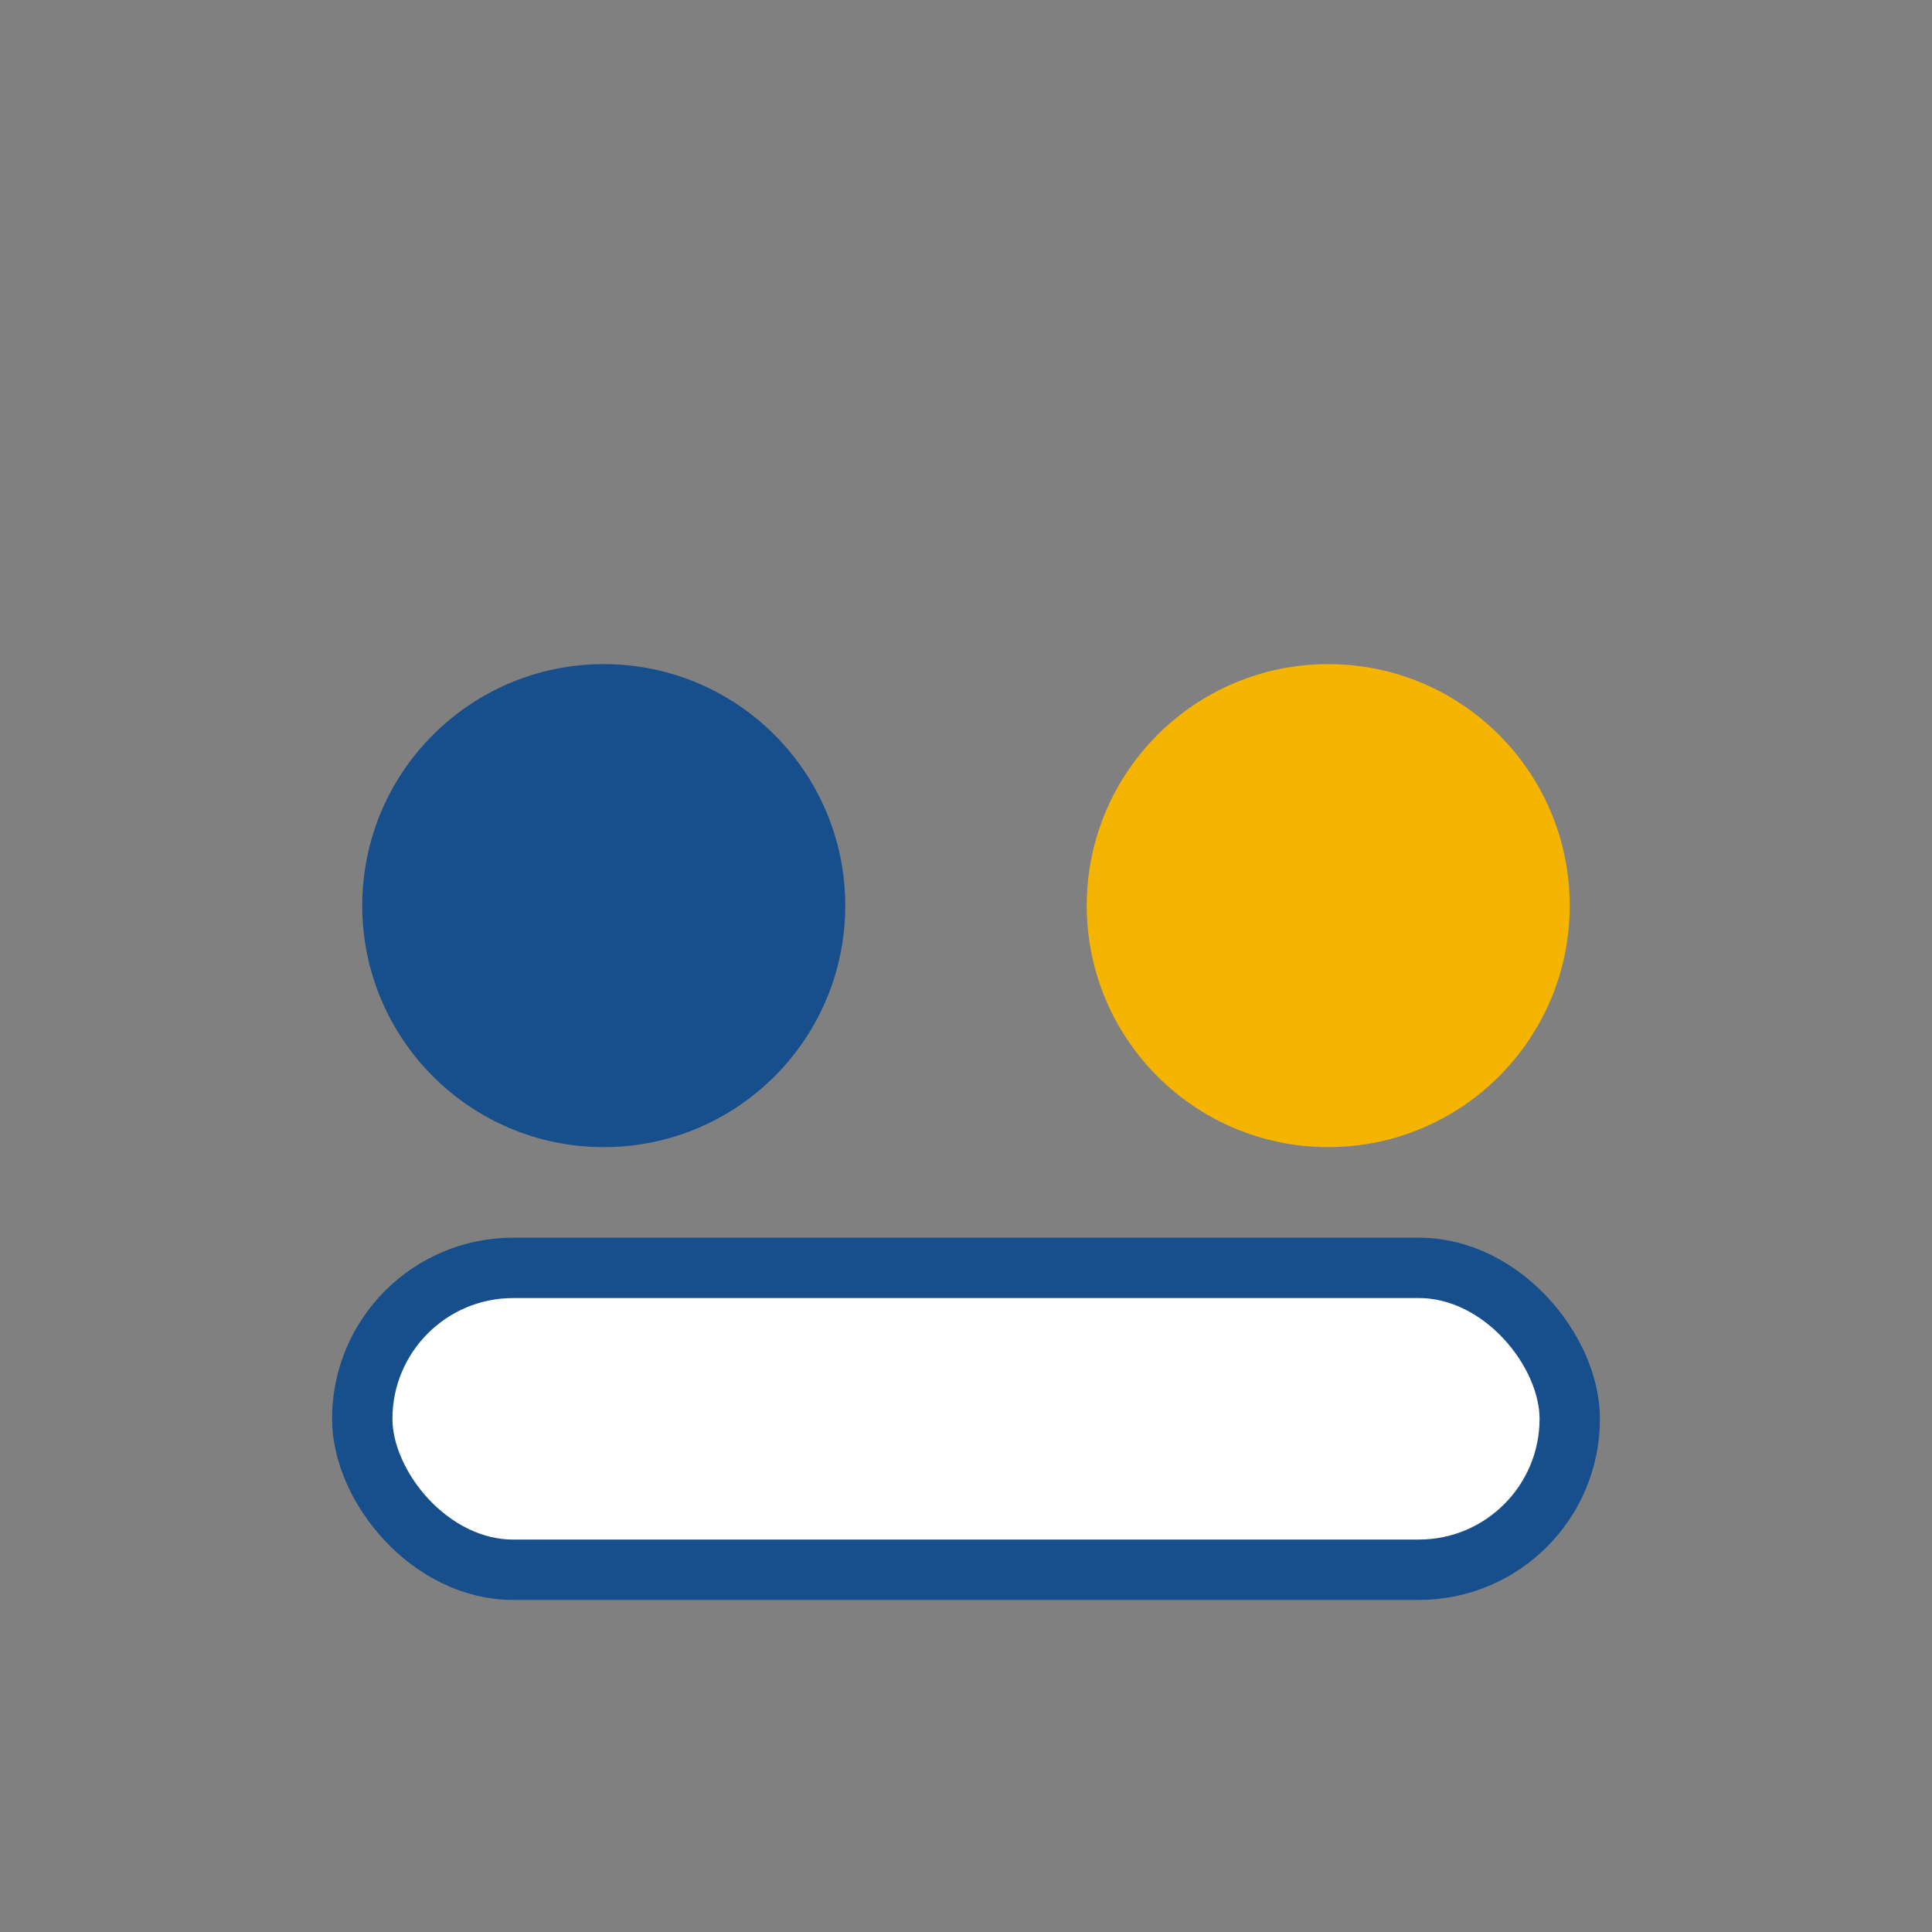
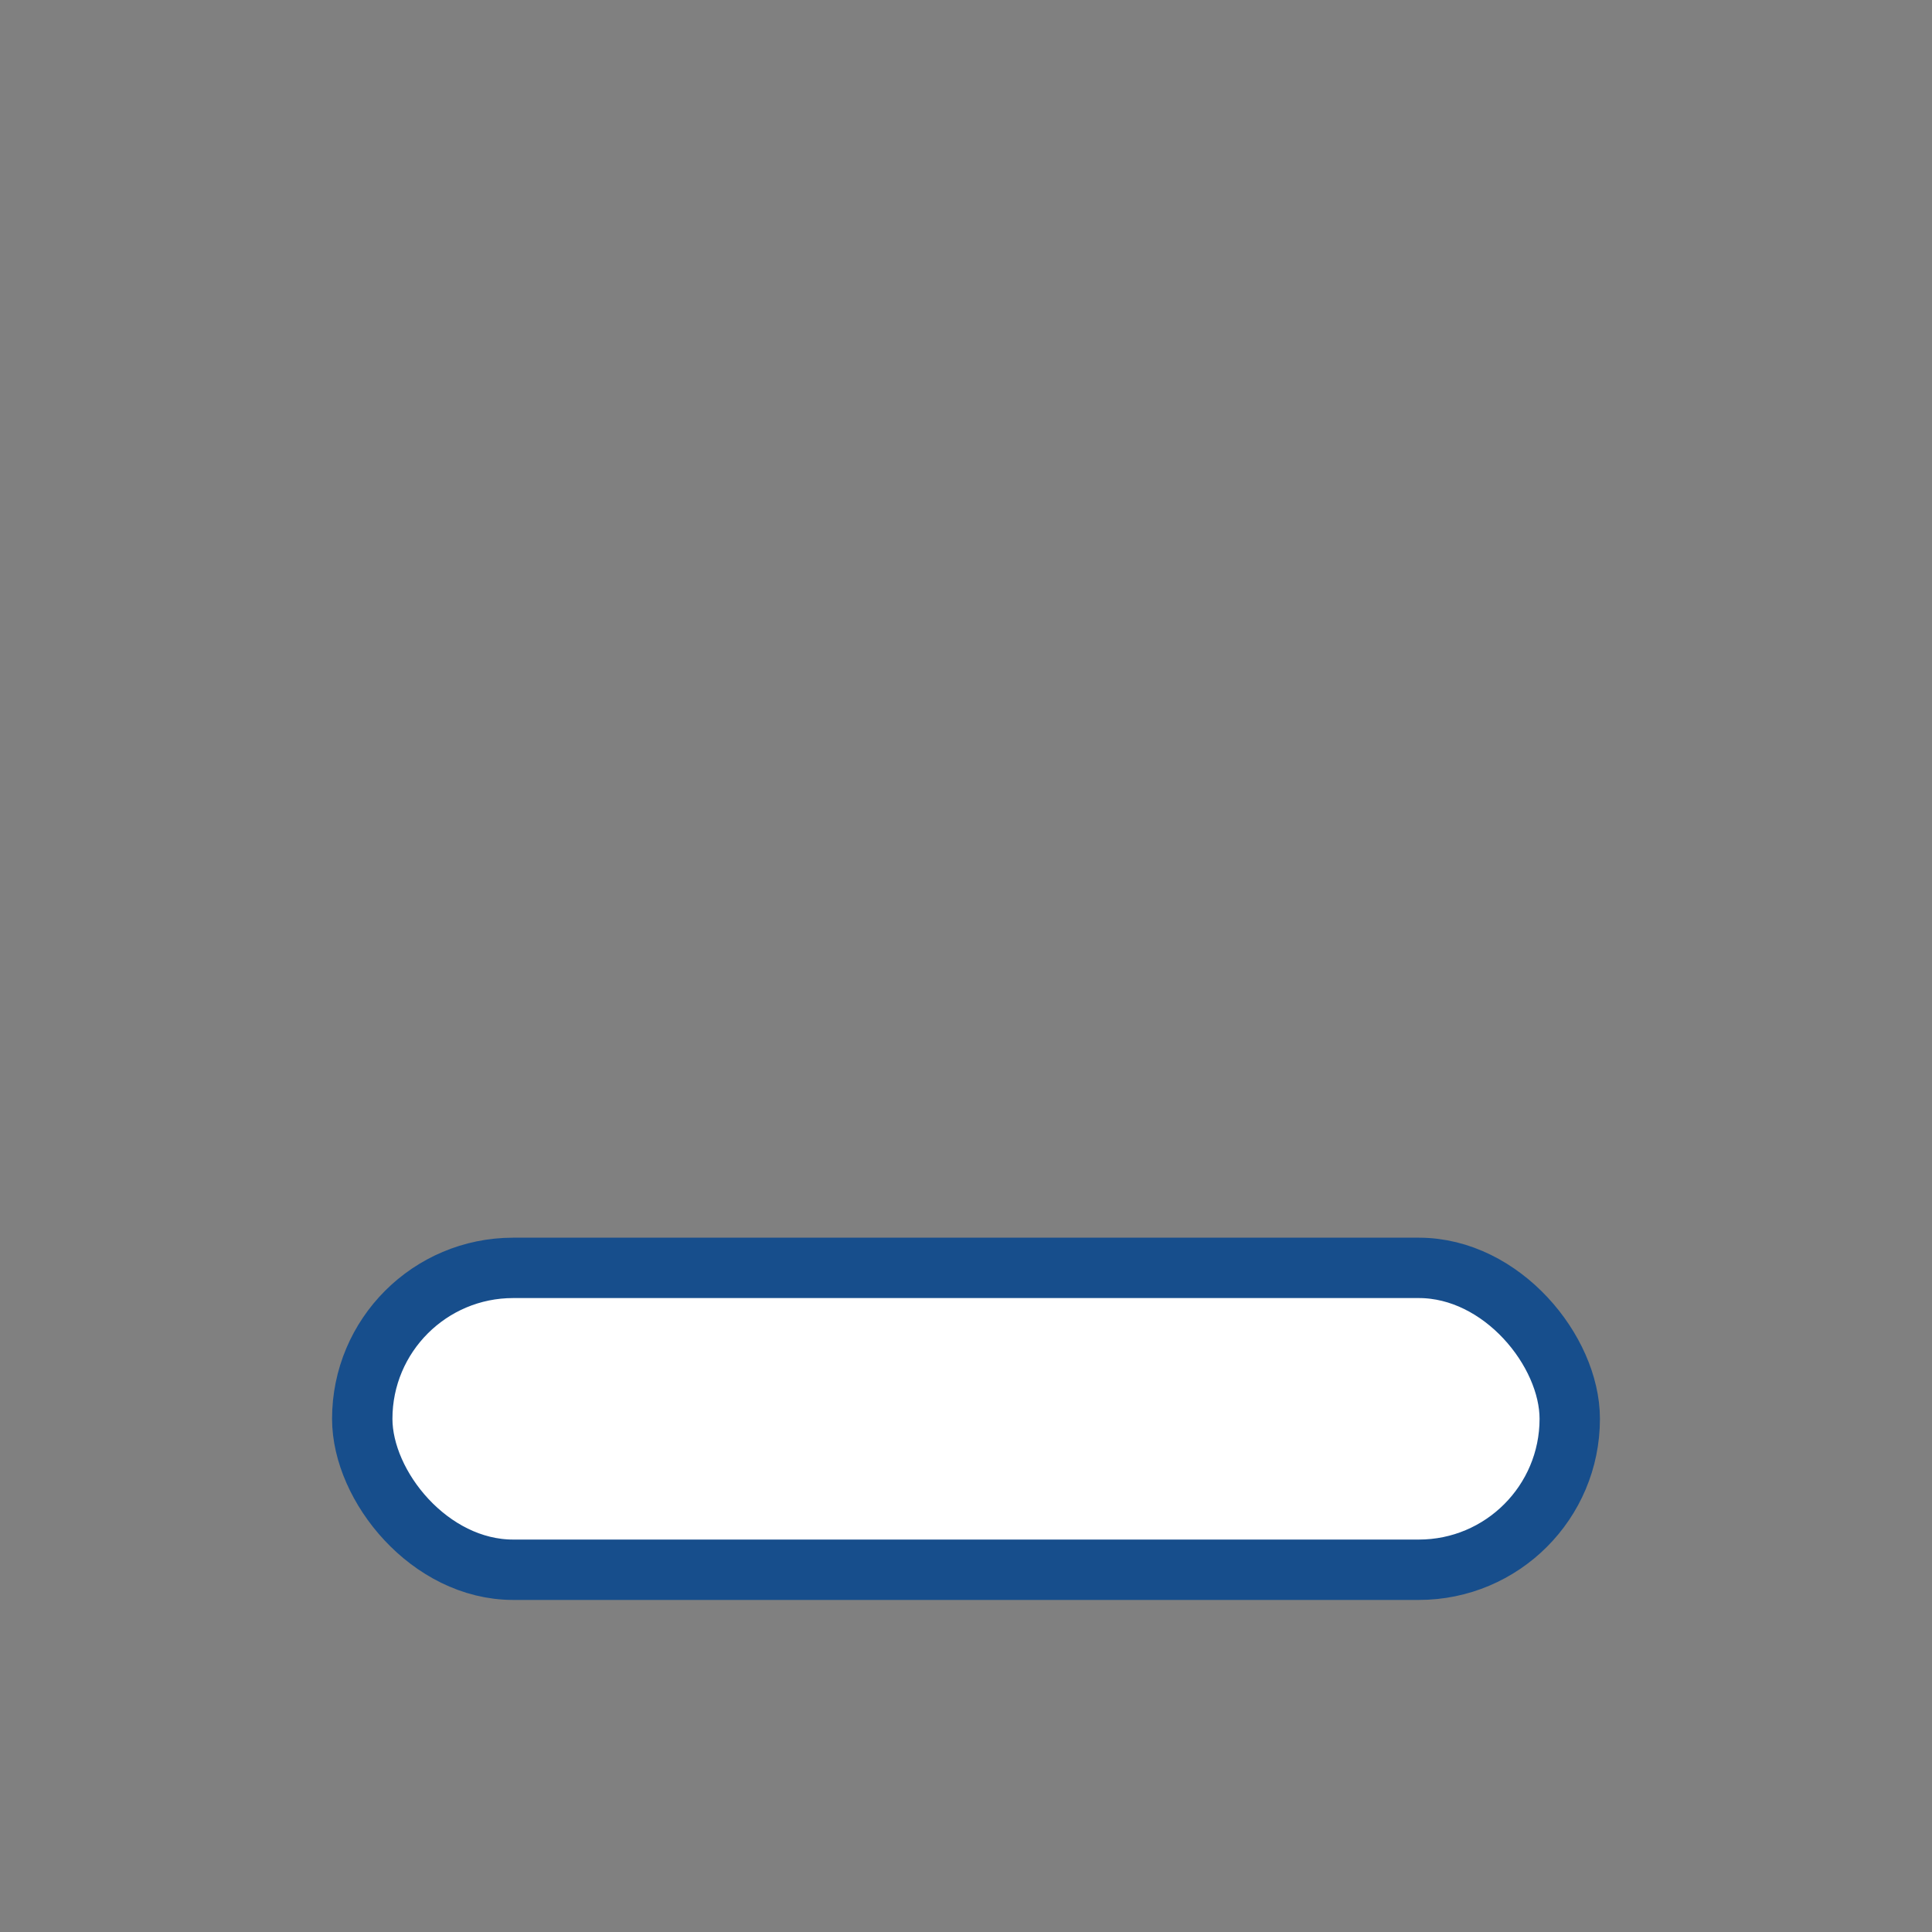
<svg xmlns="http://www.w3.org/2000/svg" width="32" height="32" viewBox="0 0 32 32">
  <rect x="0" y="0" width="32" height="32" fill="#808080" stroke="none" />
-   <circle cx="10" cy="15" r="4" fill="#174E8C" />
-   <circle cx="22" cy="15" r="4" fill="#F4B400" />
  <rect x="6" y="21" width="20" height="5" rx="2.5" fill="#fff" stroke="#174E8C" stroke-width="1" />
</svg>